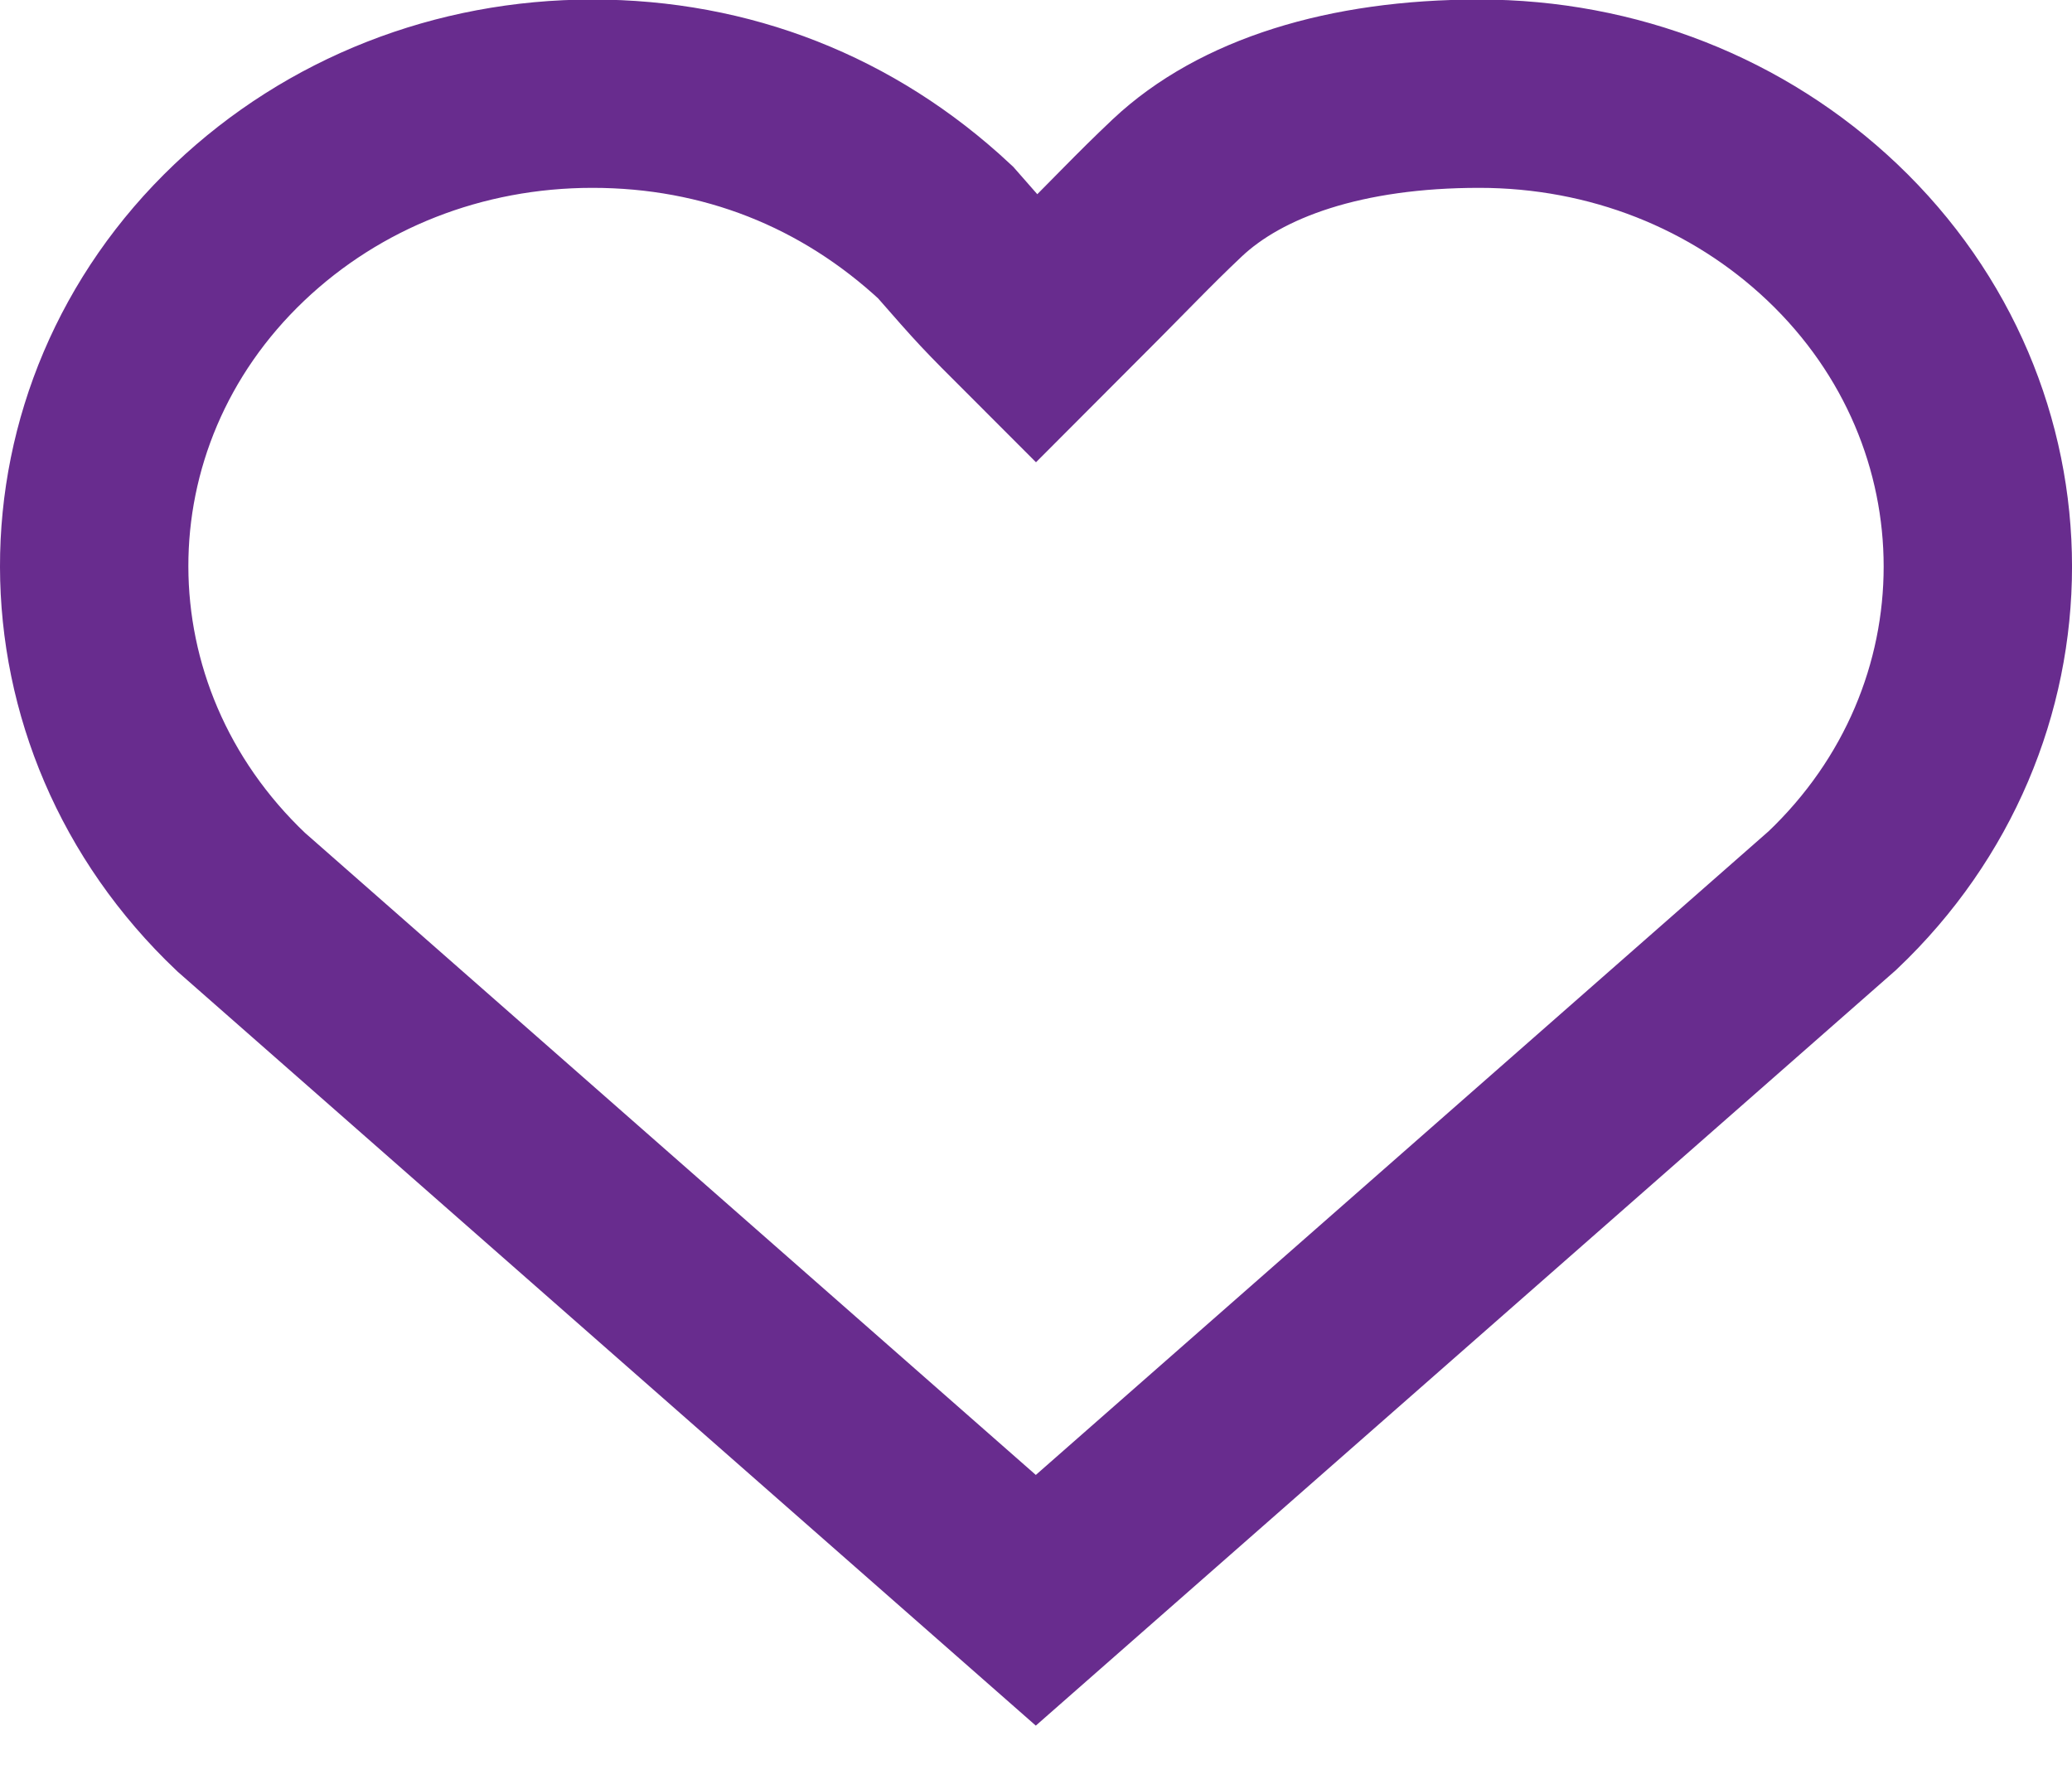
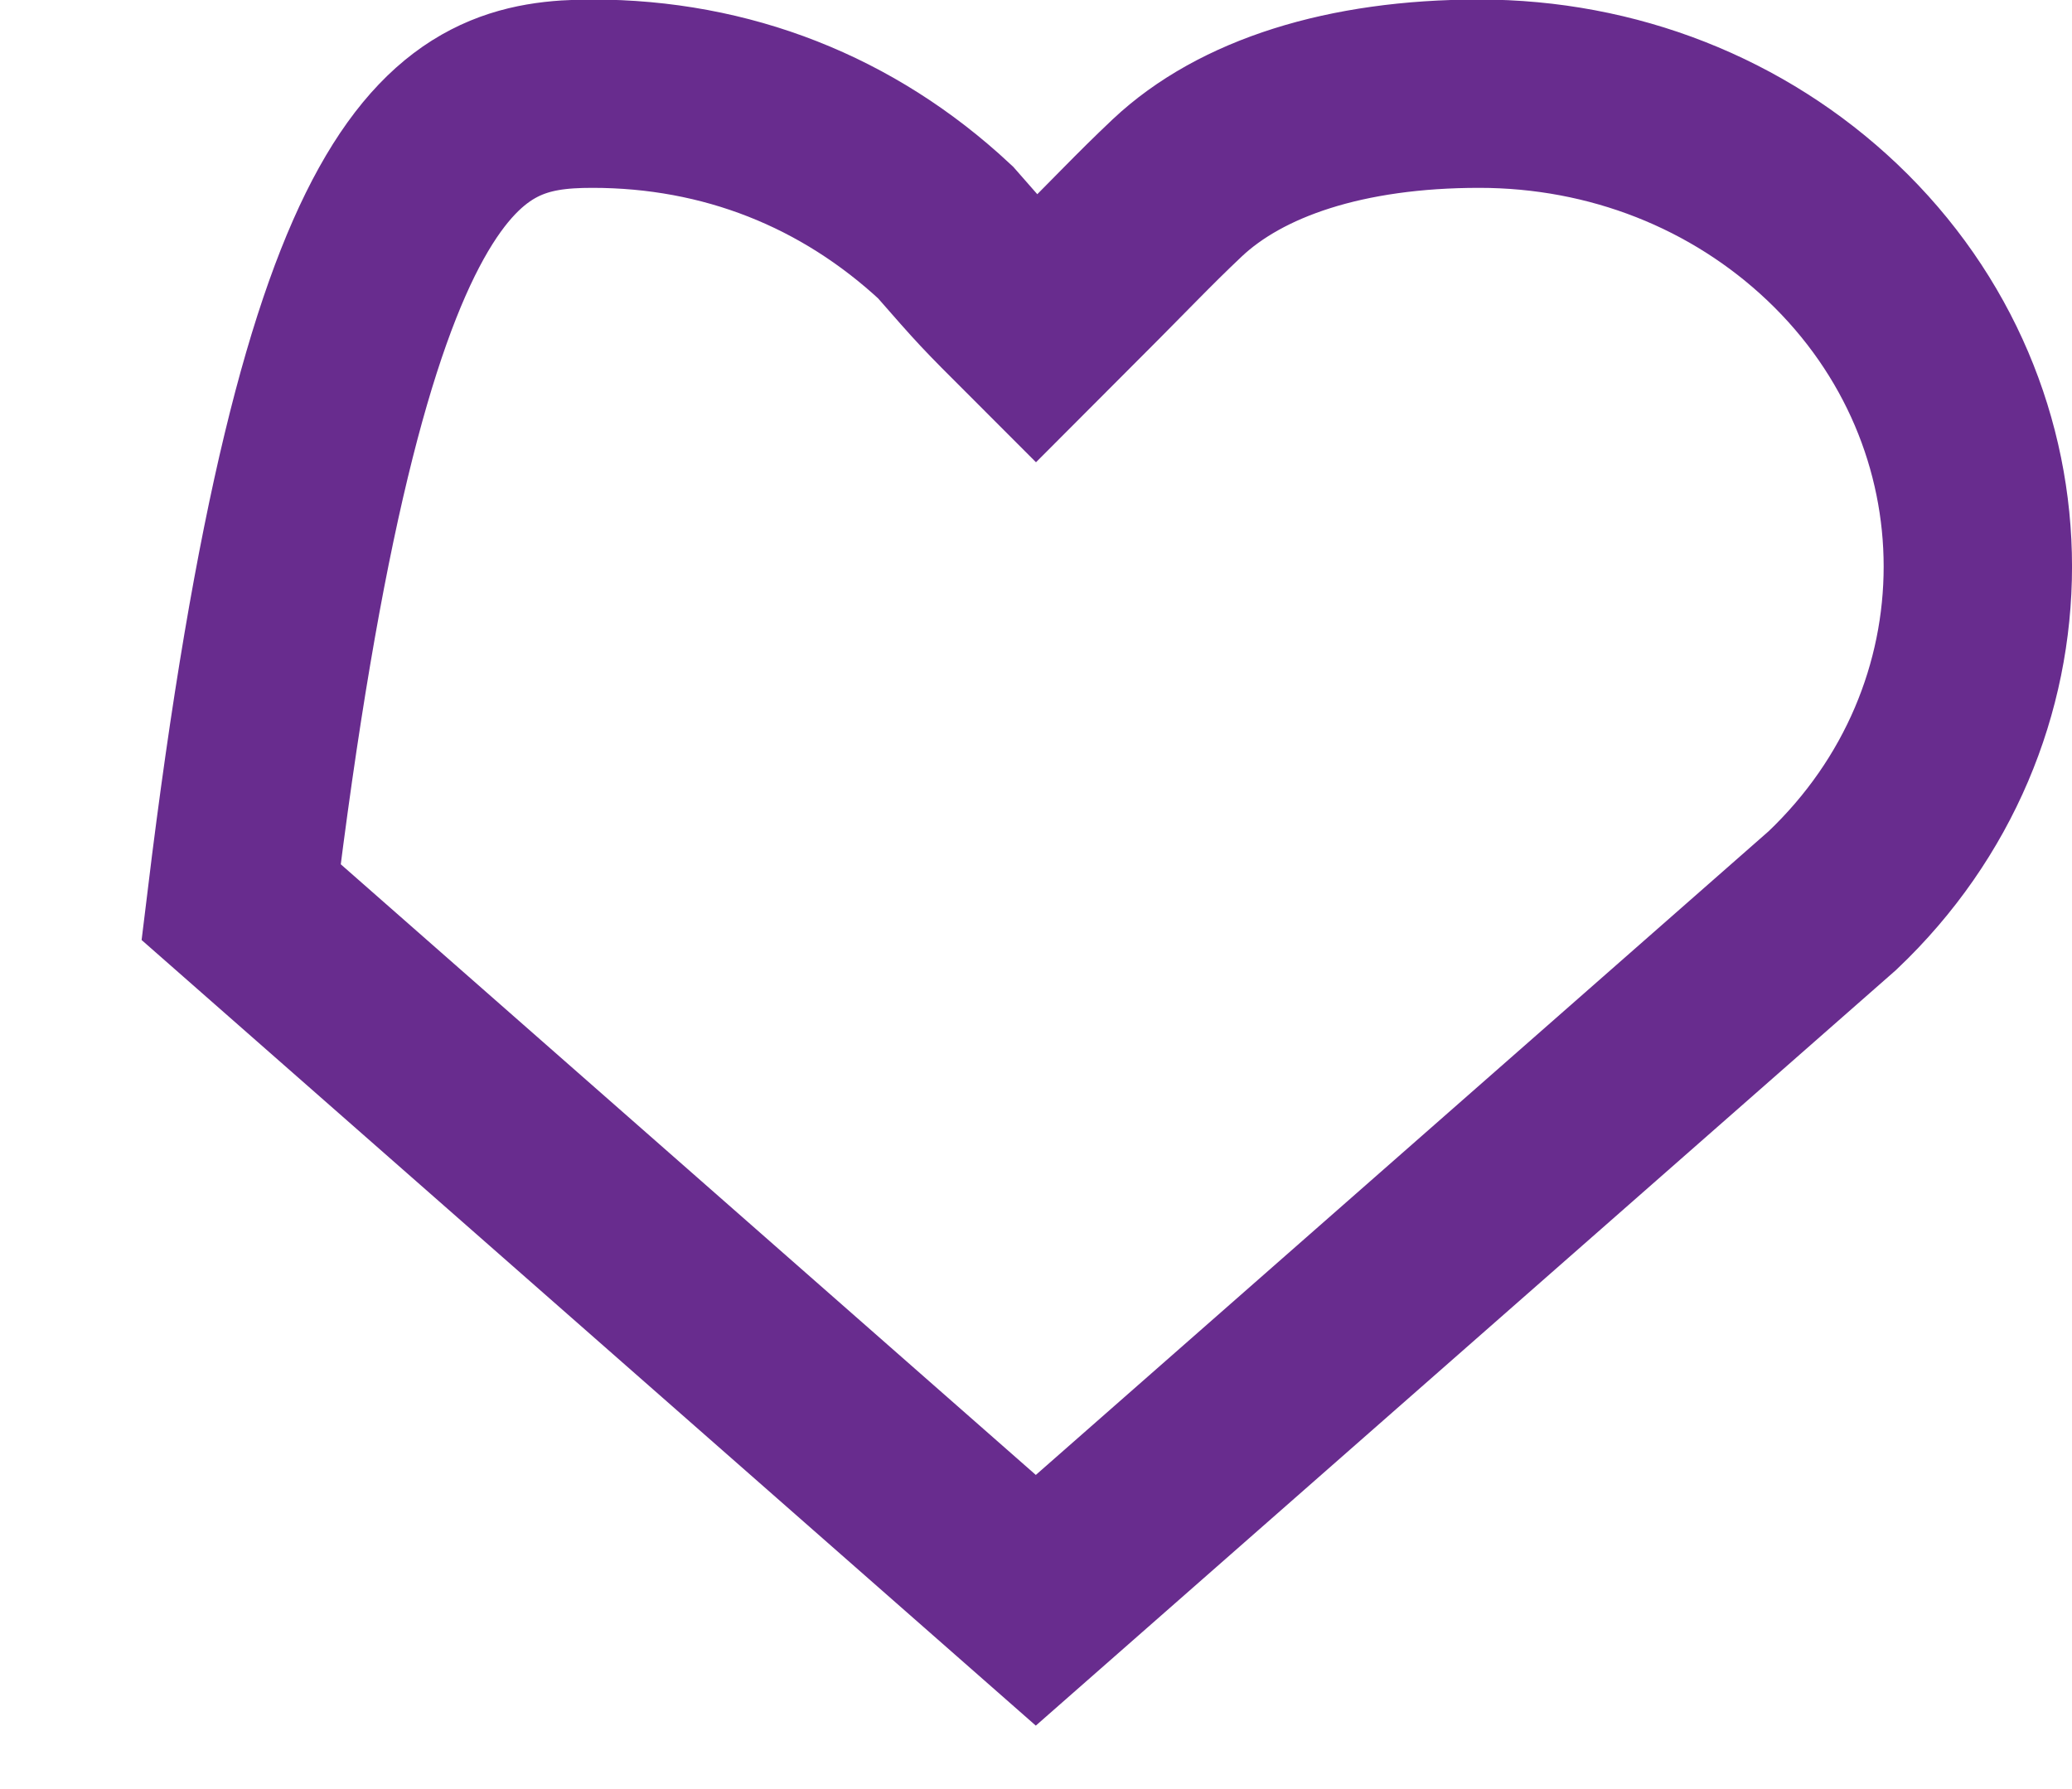
<svg xmlns="http://www.w3.org/2000/svg" width="22" height="19" viewBox="0 0 22 19" fill="none">
-   <path d="M15.706 0.995C17.124 0.995 18.455 1.518 19.456 2.468C21.515 4.425 21.515 7.61 19.456 9.564L10.998 16.995L2.56 9.58C0.483 7.61 0.483 4.425 2.542 2.468C3.542 1.518 4.873 0.995 6.29 0.995H6.291C7.71 0.995 9 1.5 10.039 2.468C10.5 2.995 10.5 2.995 11 3.495L11 3.495C12 2.495 12.108 2.366 12.5 1.995C13.175 1.36 14.287 0.995 15.705 0.995H15.706Z" stroke="#682C8E" stroke-width="2" />
+   <path d="M15.706 0.995C17.124 0.995 18.455 1.518 19.456 2.468C21.515 4.425 21.515 7.61 19.456 9.564L10.998 16.995L2.56 9.58C3.542 1.518 4.873 0.995 6.29 0.995H6.291C7.71 0.995 9 1.5 10.039 2.468C10.5 2.995 10.5 2.995 11 3.495L11 3.495C12 2.495 12.108 2.366 12.5 1.995C13.175 1.36 14.287 0.995 15.705 0.995H15.706Z" stroke="#682C8E" stroke-width="2" />
</svg>